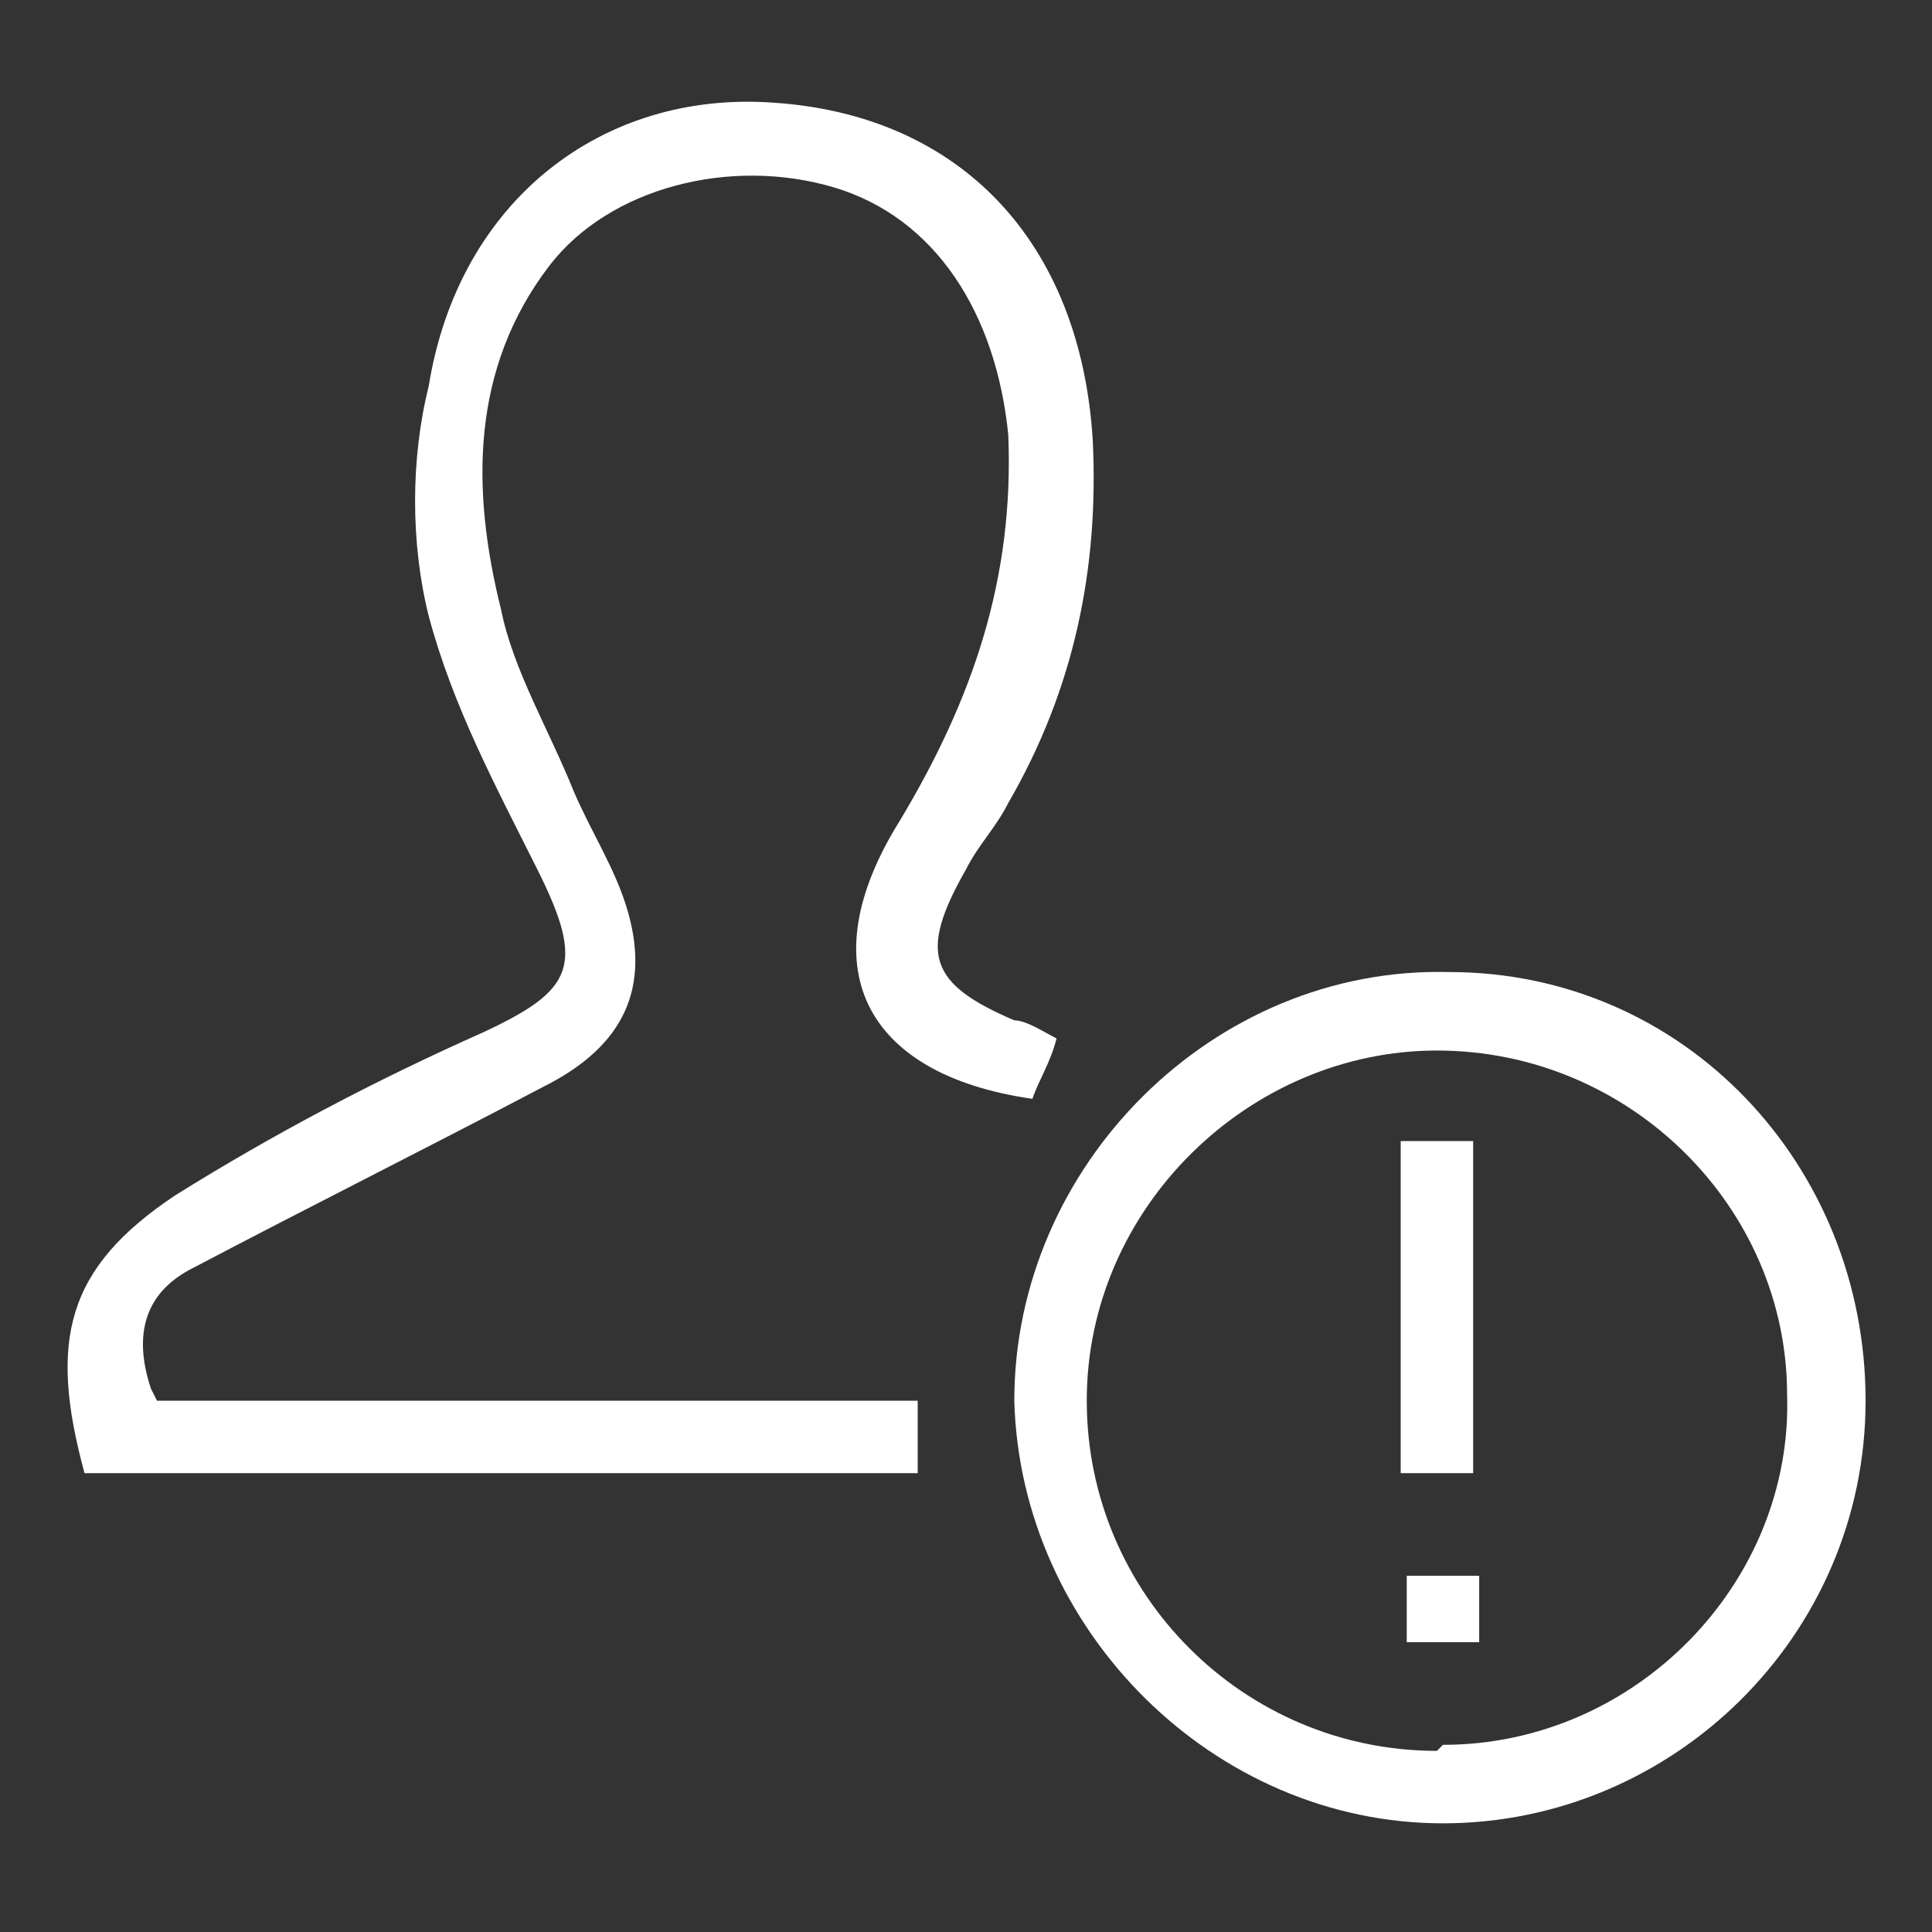
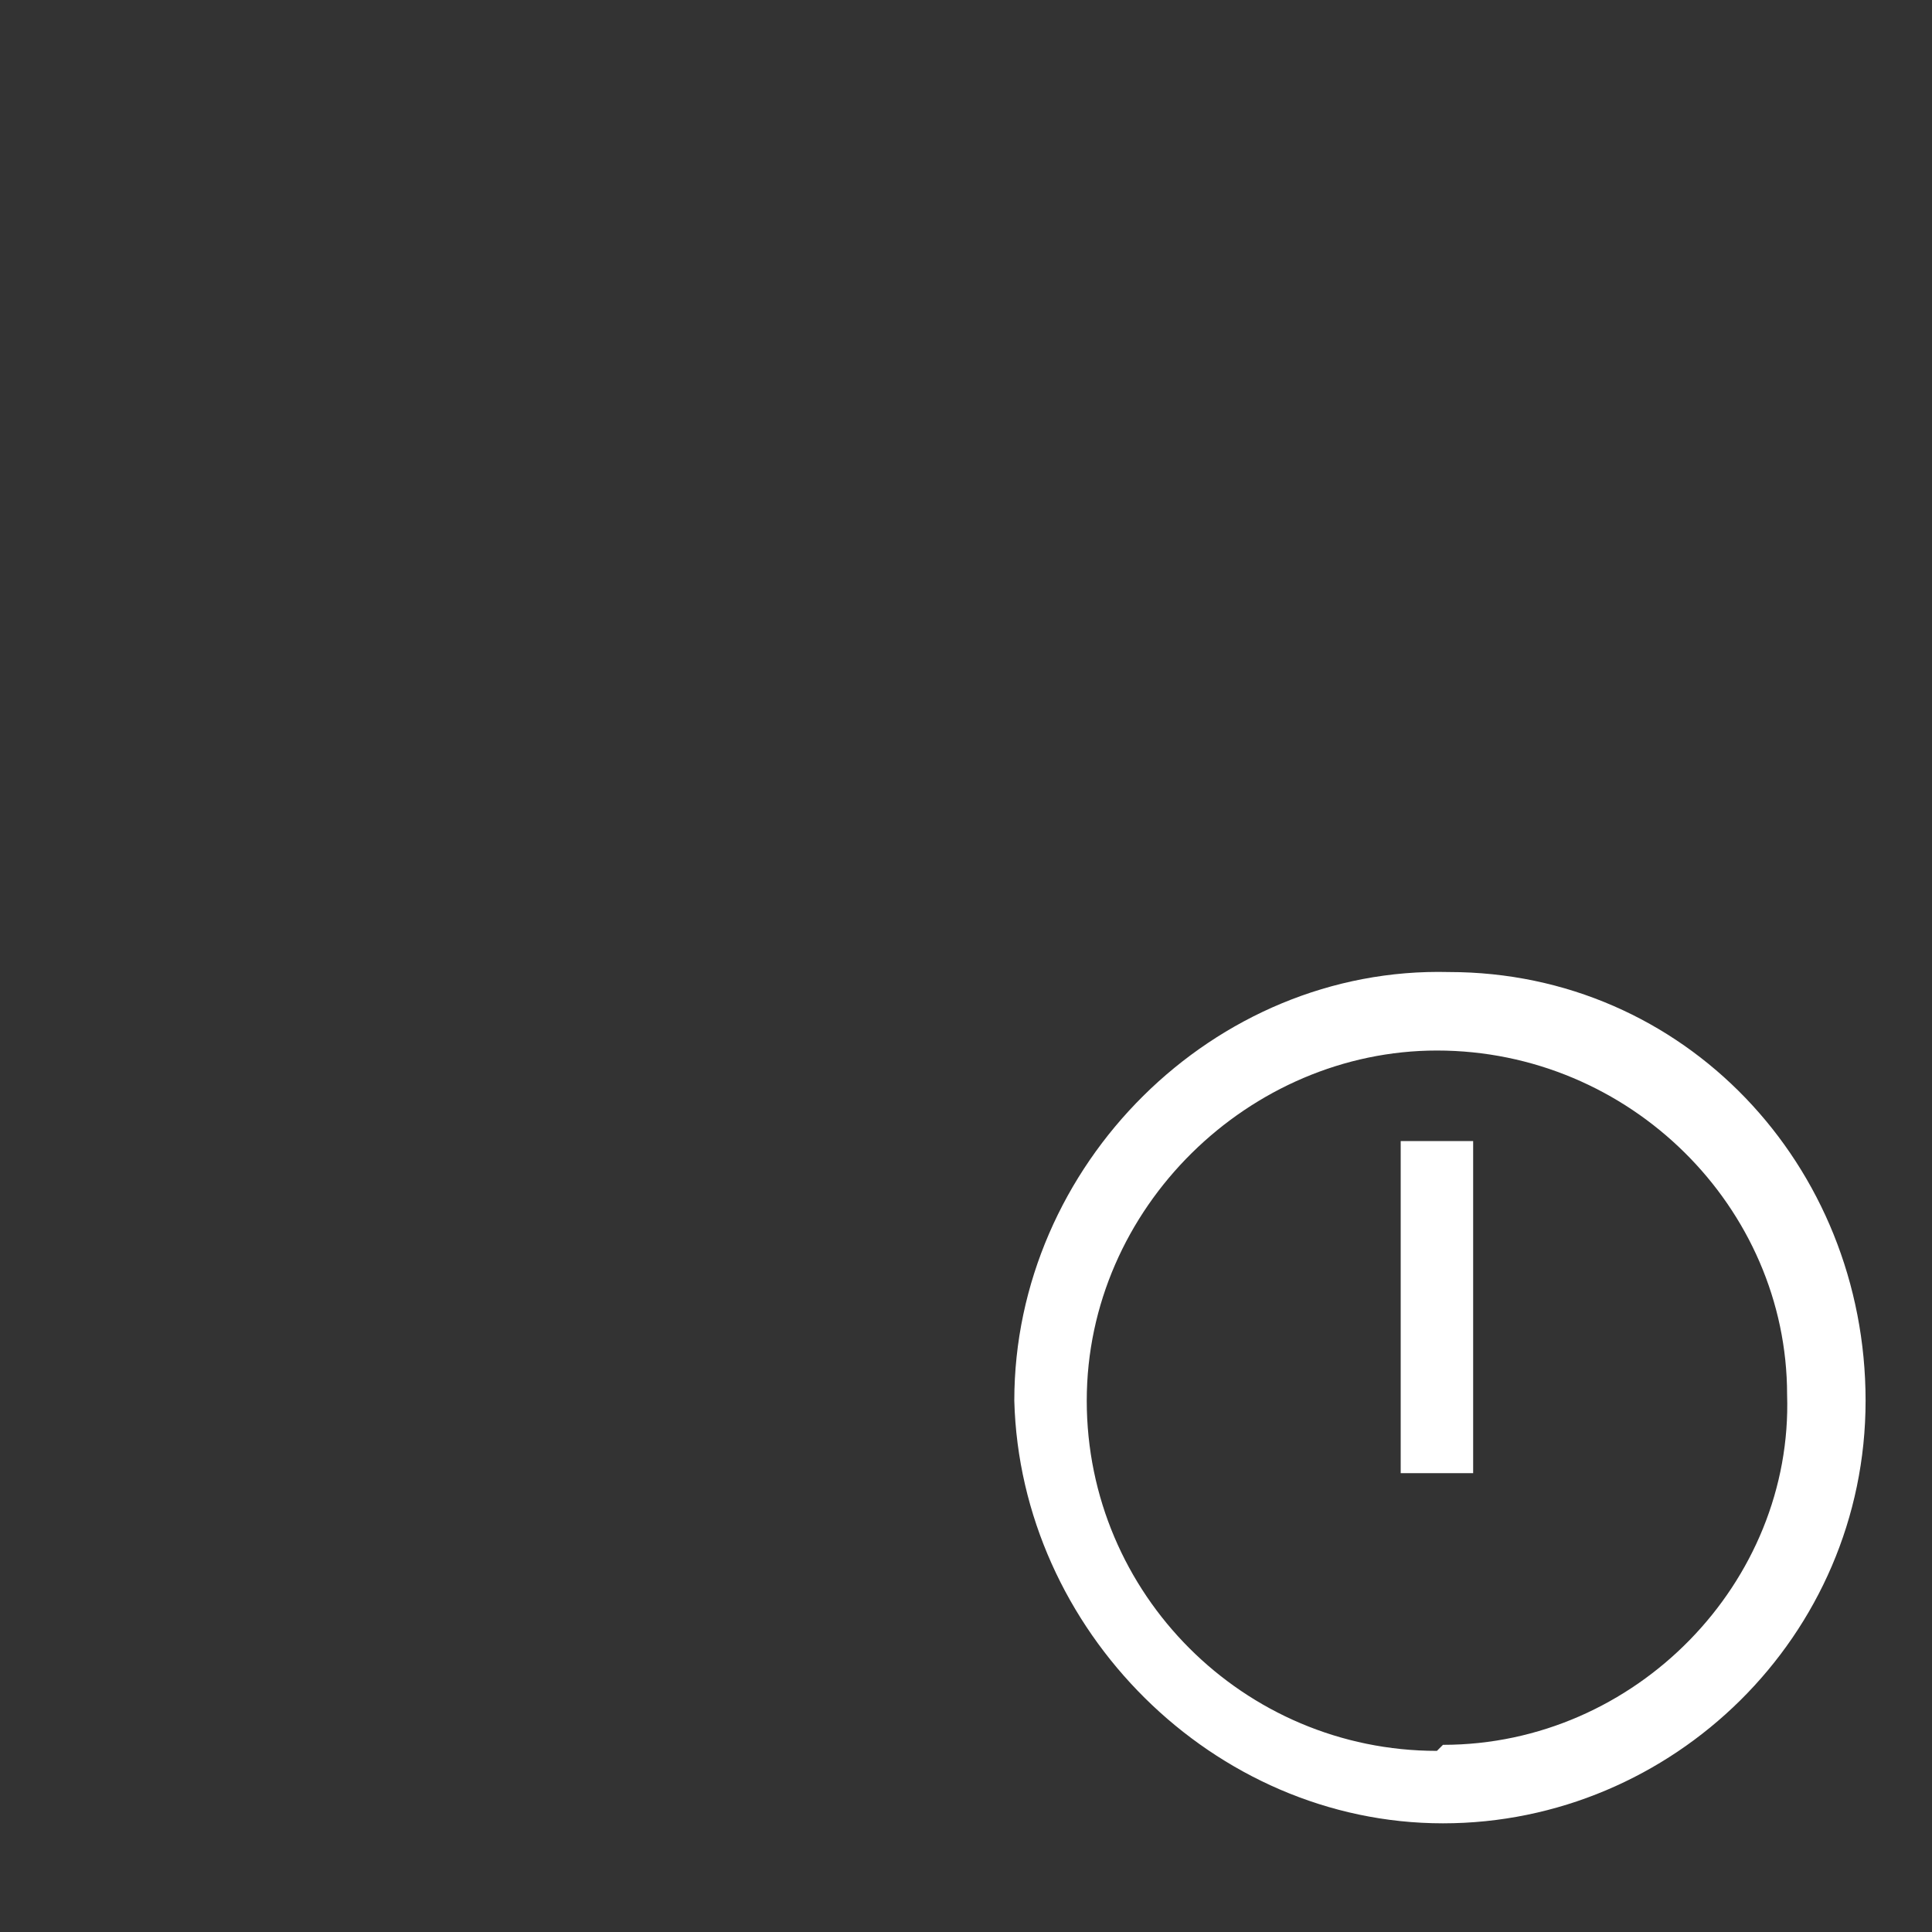
<svg xmlns="http://www.w3.org/2000/svg" version="1.1" viewBox="0 0 32 32">
  <rect x="0" y="0" width="32" height="32" fill="#333333" stroke="none" />
  <defs>
    <style>
      .cls-1 {
        fill: #fff;
      }
    </style>
  </defs>
  <g>
    <g id="Layer_1">
      <g>
-         <path class="cls-1" d="M2.6,23.2h12.6c0,.5,0,.8,0,1.2H1.4c-.6-2.2-.3-3.4,1.5-4.6,1.6-1,3.3-1.9,5.1-2.7,1.5-.7,1.7-1.1.9-2.7-.7-1.4-1.4-2.7-1.8-4.2-.3-1.2-.3-2.6,0-3.8.5-3.1,2.9-4.9,5.7-4.7,3.1.2,5.1,2.3,5.3,5.6.1,2.1-.3,4.1-1.4,6-.2.4-.5.7-.7,1.1-.8,1.4-.6,1.9.8,2.5.2,0,.5.2.7.3-.1.4-.3.7-.4,1-2.8-.4-3.7-2.2-2.2-4.6,1.2-2,1.9-4,1.8-6.4-.2-2-1.2-3.6-2.9-4.1-1.7-.5-3.7,0-4.7,1.3-1.3,1.7-1.3,3.7-.8,5.7.2,1,.8,2,1.2,3,.3.7.7,1.3.9,2,.4,1.4-.2,2.3-1.4,2.9-1.9,1-3.9,2-5.8,3-.8.4-1,1.1-.7,2Z" />
        <path class="cls-1" d="M30.9,23.2c0,3.9-3.2,7-7,7-3.8,0-7-3.2-7.1-7,0-3.9,3.3-7.2,7.2-7.1,3.9,0,6.9,3.2,6.9,7.1ZM23.9,28.9c3.2,0,5.8-2.7,5.7-5.8,0-3.1-2.6-5.7-5.8-5.7-3.1,0-5.8,2.6-5.8,5.8,0,3.2,2.6,5.8,5.8,5.8Z" />
        <path class="cls-1" d="M24.4,24.4h-1.2v-5.5c.4,0,.7,0,1.2,0v5.5Z" />
-         <path class="cls-1" d="M24.5,26.1v1.1h-1.2c0-.4,0-.7,0-1.1h1.3Z" />
      </g>
    </g>
  </g>
</svg>